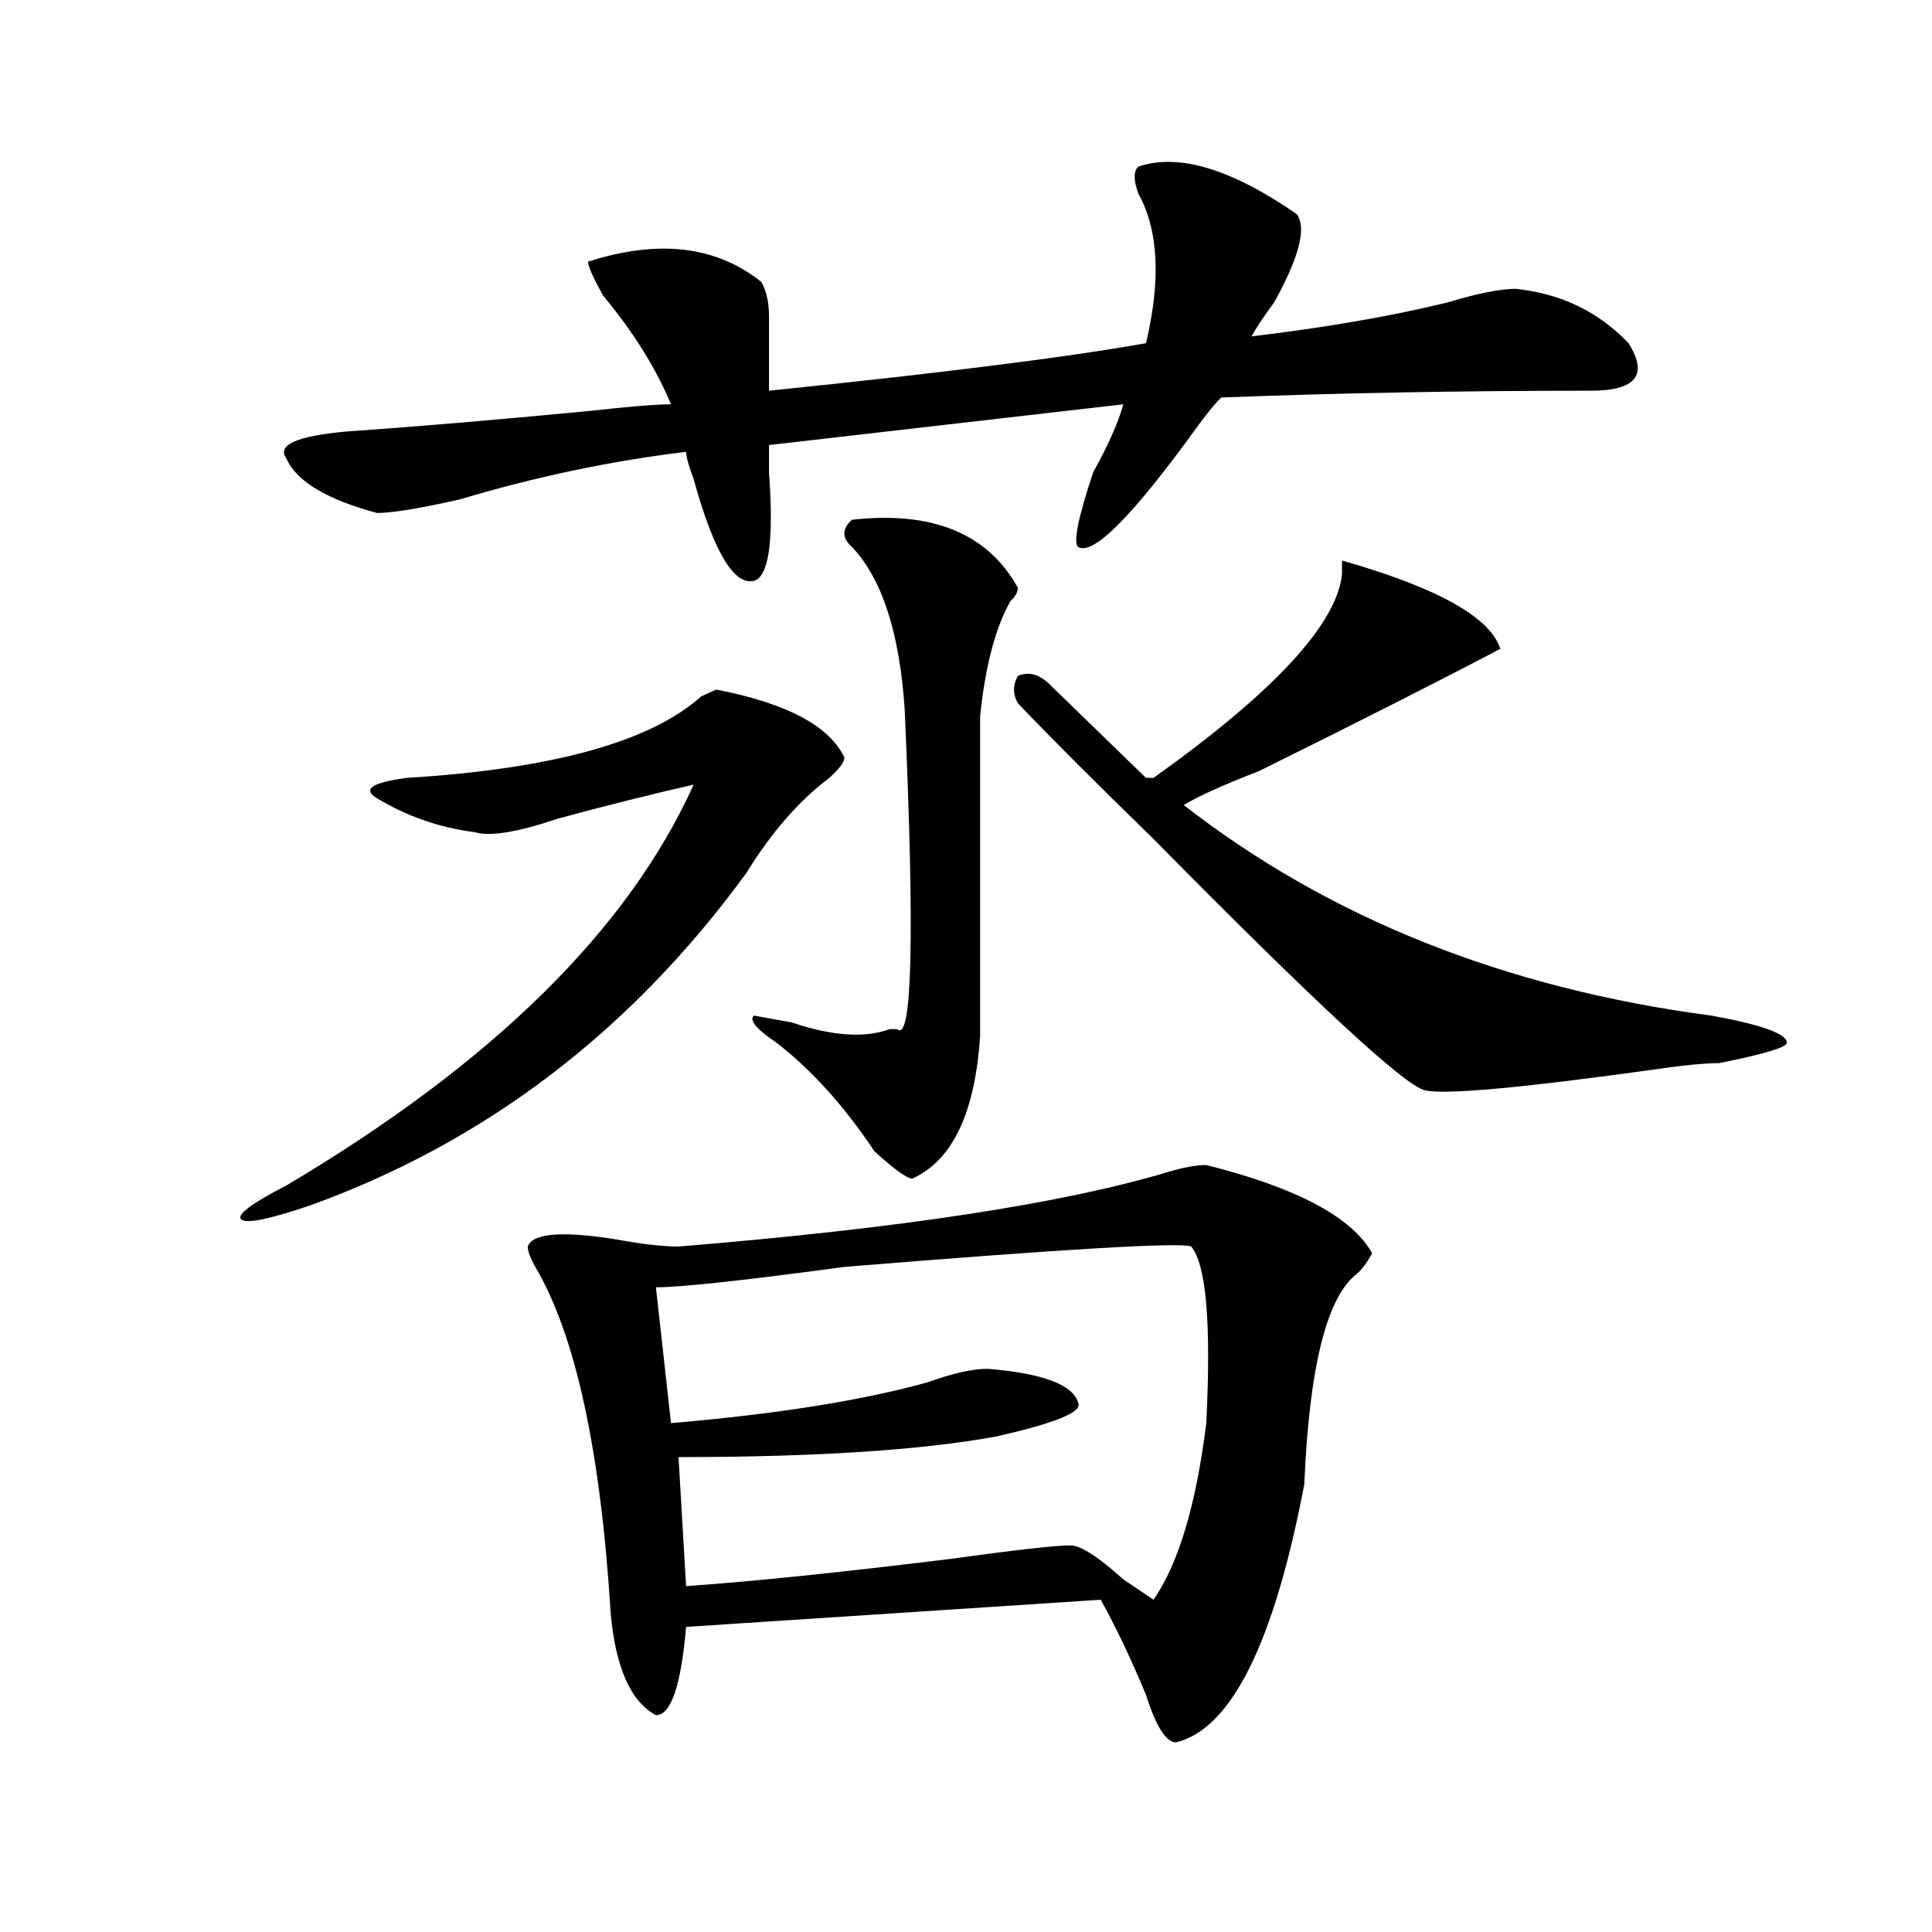
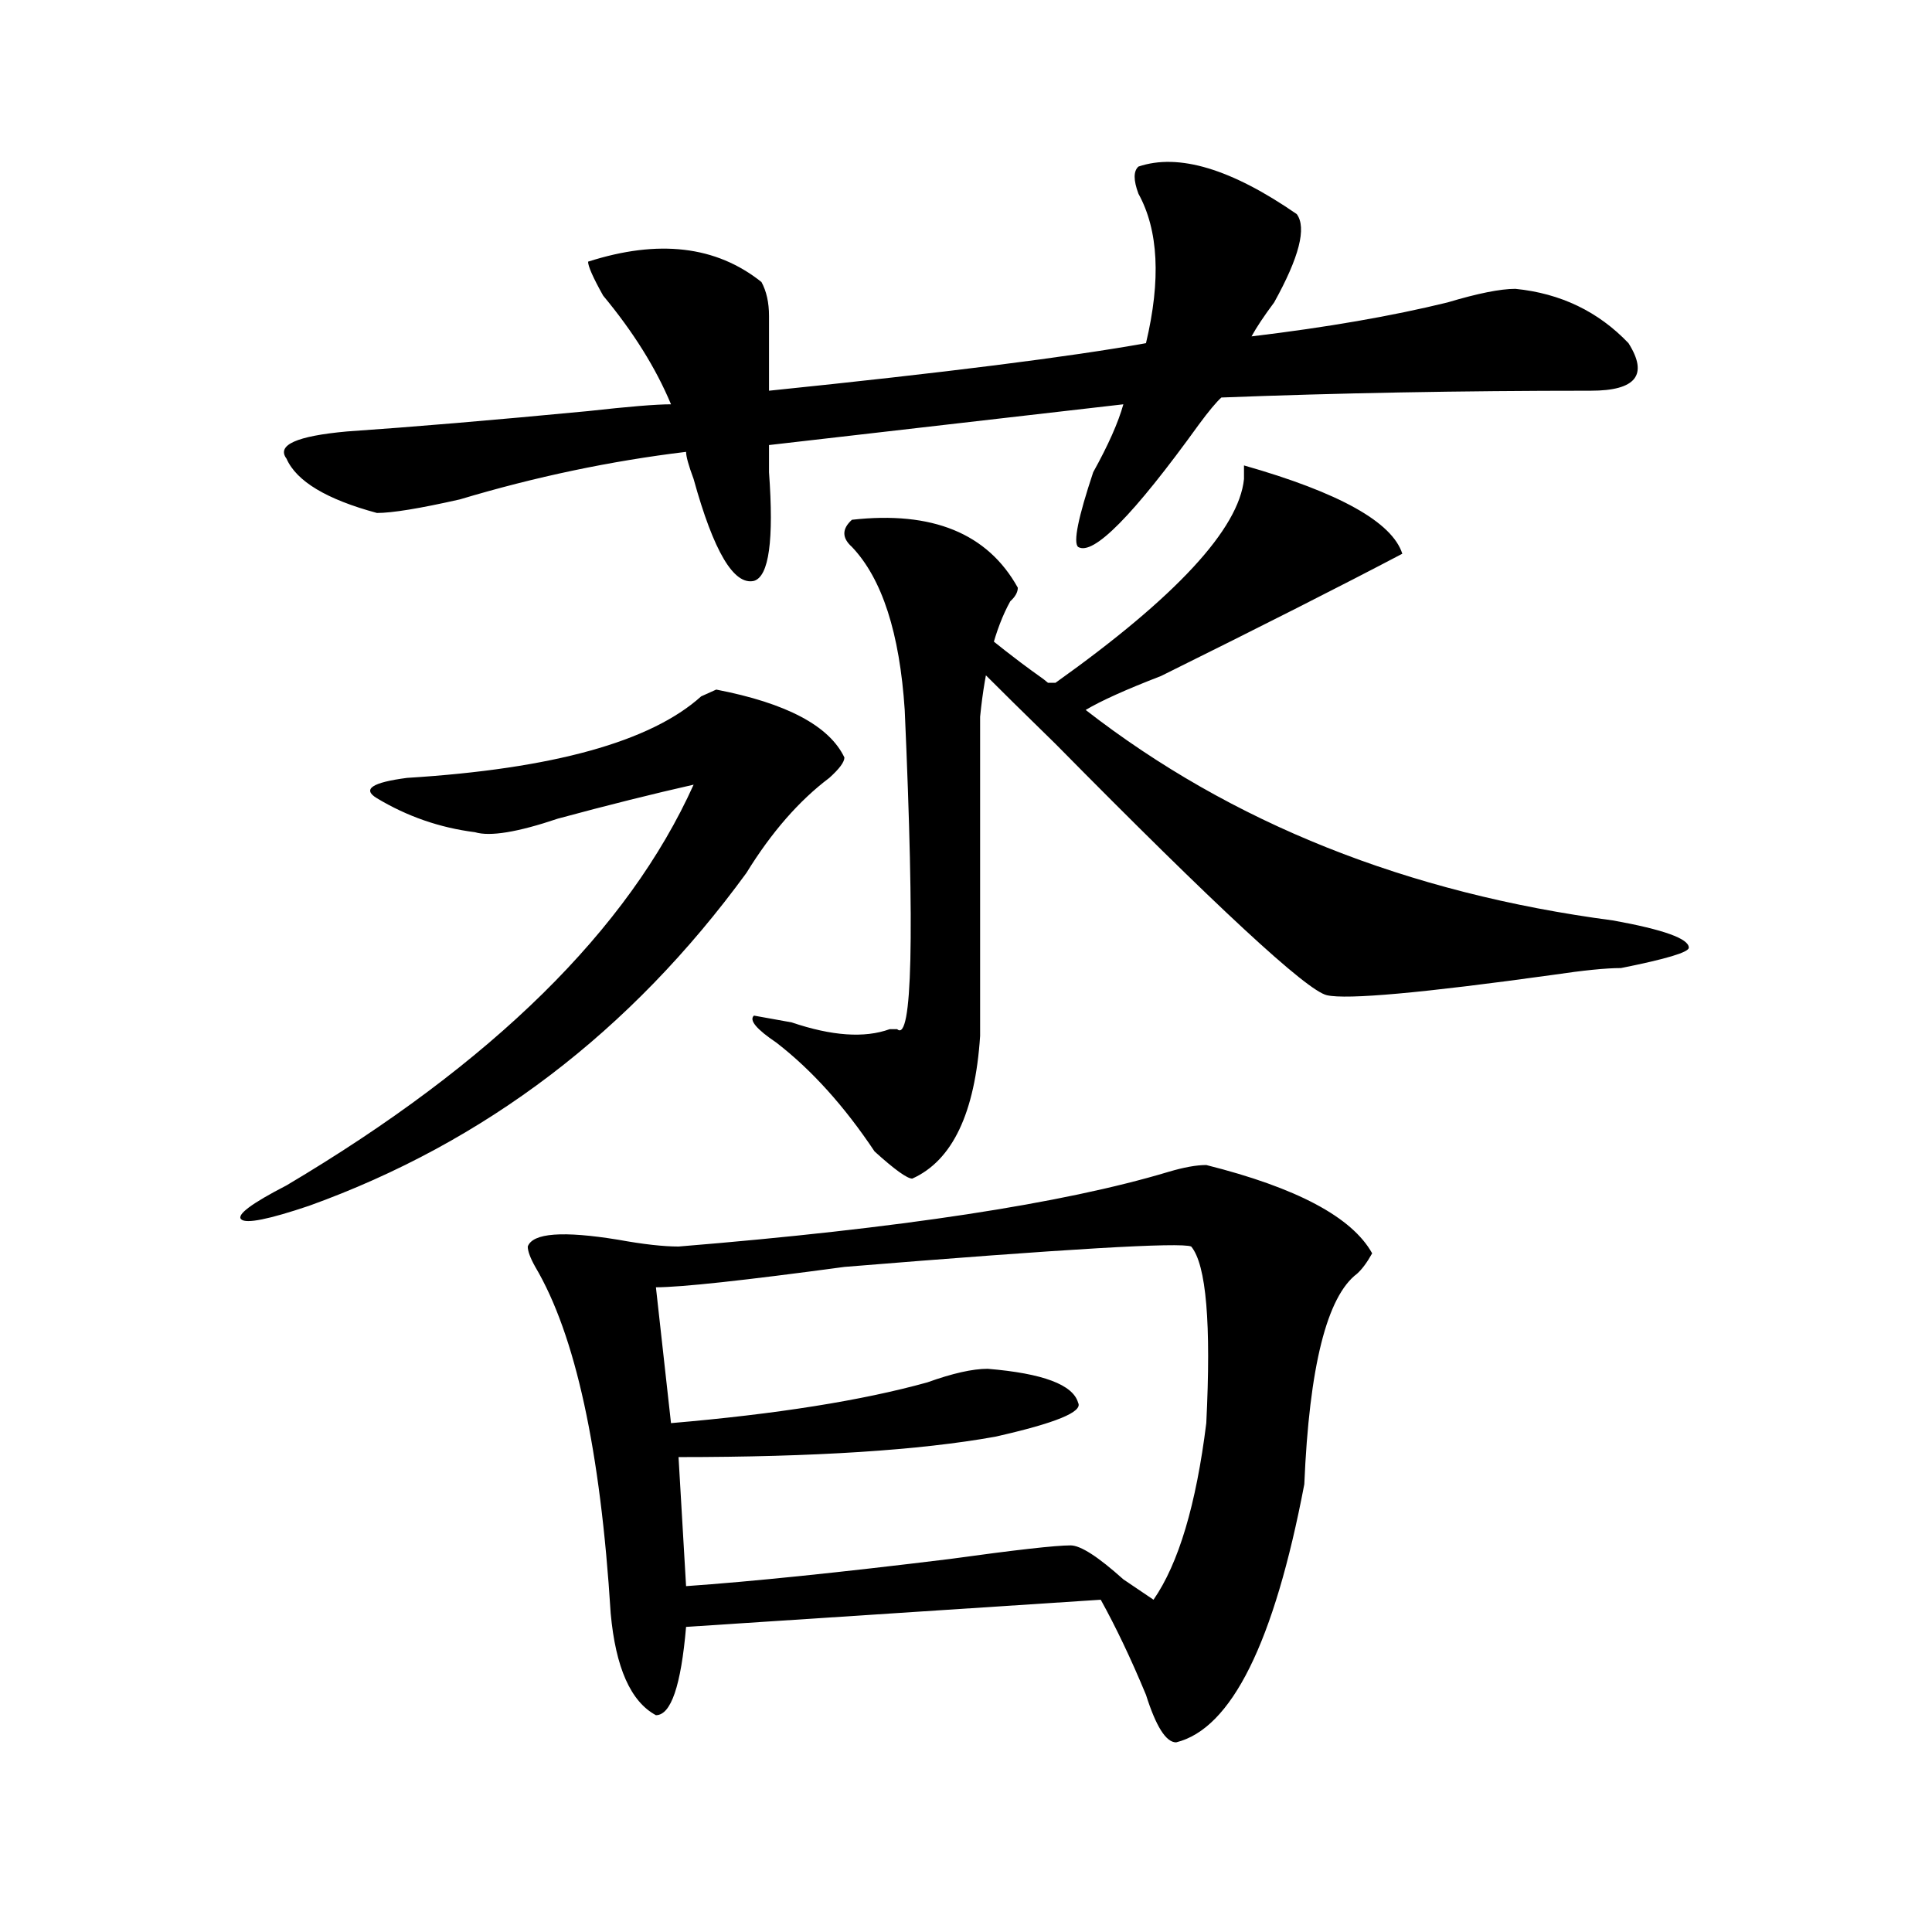
<svg xmlns="http://www.w3.org/2000/svg" version="1.1" id="图层_1" x="0px" y="0px" width="1000px" height="1000px" viewBox="0 0 1000 1000" enable-background="new 0 0 1000 1000" xml:space="preserve">
-   <path d="M437.063,392.078c0,2.362-2.622,5.878-7.805,10.547c-15.609,11.755-29.938,28.125-42.926,49.219  c-59.877,82.067-135.302,139.472-226.336,172.266c-20.853,7.031-32.56,9.394-35.121,7.031c-2.622-2.308,5.183-8.185,23.414-17.578  c106.644-63.281,176.886-132.386,210.727-207.422c-20.853,4.724-44.267,10.547-70.242,17.578  c-20.853,7.031-35.121,9.394-42.926,7.031c-18.231-2.308-35.121-8.185-50.73-17.578c-7.805-4.669-2.622-8.185,15.609-10.547  c75.425-4.669,126.156-18.731,152.191-42.188l7.805-3.516C407.125,363.953,429.258,375.708,437.063,392.078z M589.254,86.219  c20.792-7.031,48.109,1.208,81.949,24.609c5.183,7.031,1.281,22.302-11.707,45.703c-5.244,7.031-9.146,12.909-11.707,17.578  c39.023-4.669,72.803-10.547,101.461-17.578c15.609-4.669,27.316-7.031,35.121-7.031c23.414,2.362,42.926,11.755,58.535,28.125  c10.365,16.425,3.902,24.609-19.512,24.609c-67.681,0-131.399,1.208-191.215,3.516c-2.622,2.362-6.524,7.031-11.707,14.063  c-33.841,46.911-54.633,68.005-62.438,63.281c-2.622-2.308,0-15.216,7.805-38.672c7.805-14.063,12.988-25.763,15.609-35.156  l-183.41,21.094c0,2.362,0,7.031,0,14.063c2.561,35.156,0,53.942-7.805,56.25c-10.427,2.362-20.853-15.216-31.219-52.734  c-2.622-7.031-3.902-11.7-3.902-14.063c-39.023,4.724-78.047,12.909-117.07,24.609c-20.853,4.724-35.121,7.031-42.926,7.031  c-26.036-7.031-41.645-16.37-46.828-28.125c-5.244-7.031,5.183-11.7,31.219-14.063c33.78-2.308,75.425-5.823,124.875-10.547  c20.792-2.308,35.121-3.516,42.926-3.516c-7.805-18.731-19.512-37.464-35.121-56.25c-5.244-9.339-7.805-15.216-7.805-17.578  c36.402-11.7,66.34-8.185,89.754,10.547c2.561,4.724,3.902,10.547,3.902,17.578c0,14.063,0,26.972,0,38.672  c91.034-9.339,156.094-17.578,195.117-24.609c7.805-32.794,6.463-58.558-3.902-77.344C586.633,93.25,586.633,88.581,589.254,86.219z   M624.375,603.016c46.828,11.755,75.425,26.972,85.852,45.703c-2.622,4.724-5.244,8.239-7.805,10.547  c-15.609,11.755-24.756,48.065-27.316,108.984c-15.609,82.013-37.743,126.563-66.34,133.594c-5.244,0-10.427-8.24-15.609-24.609  c-7.805-18.787-15.609-35.156-23.414-49.219l-214.629,14.063c-2.622,30.432-7.805,45.703-15.609,45.703  c-13.049-7.031-20.853-24.609-23.414-52.734c-5.244-84.375-18.231-144.141-39.023-179.297c-2.622-4.669-3.902-8.185-3.902-10.547  c2.561-7.031,18.17-8.185,46.828-3.516c12.988,2.362,23.414,3.516,31.219,3.516c114.448-9.339,199.02-22.247,253.652-38.672  C612.668,604.224,619.132,603.016,624.375,603.016z M616.571,645.203c-5.244-2.308-65.059,1.208-179.508,10.547  c-52.072,7.031-84.571,10.547-97.559,10.547l7.805,70.313c54.633-4.669,98.839-11.7,132.68-21.094  c12.988-4.669,23.414-7.031,31.219-7.031c28.597,2.362,44.206,8.239,46.828,17.578c2.561,4.724-11.707,10.547-42.926,17.578  c-39.023,7.031-93.656,10.547-163.898,10.547l3.902,66.797c33.78-2.362,79.327-7.031,136.582-14.063  c33.78-4.669,54.633-7.031,62.438-7.031c5.183,0,14.268,5.878,27.316,17.578l15.609,10.547  c12.988-18.731,22.073-49.219,27.316-91.406C626.936,685.083,624.375,654.597,616.571,645.203z M440.965,269.031  c41.584-4.669,70.242,7.031,85.852,35.156c0,2.362-1.342,4.724-3.902,7.031c-7.805,14.063-13.049,34.003-15.609,59.766v165.234  c-2.622,39.88-14.329,64.489-35.121,73.828c-2.622,0-9.146-4.669-19.512-14.063c-15.609-23.401-32.56-42.188-50.73-56.25  c-10.427-7.031-14.329-11.7-11.707-14.063l19.512,3.516c20.792,7.031,37.682,8.239,50.73,3.516h3.902  c7.805,7.031,9.085-48.011,3.902-165.234c-2.622-39.825-11.707-67.95-27.316-84.375  C435.721,278.425,435.721,273.755,440.965,269.031z M542.426,353.406l50.73,49.219h3.902  c62.438-44.495,94.937-79.651,97.559-105.469v-7.031c49.389,14.063,76.705,29.333,81.949,45.703  c-31.219,16.425-72.864,37.519-124.875,63.281c-18.231,7.031-31.219,12.909-39.023,17.578  c75.425,58.612,166.459,94.922,273.164,108.984c25.975,4.724,39.023,9.394,39.023,14.063c0,2.362-11.707,5.878-35.121,10.547  c-7.805,0-19.512,1.208-35.121,3.516c-67.681,9.394-106.705,12.909-117.07,10.547c-10.427-2.308-57.255-45.703-140.484-130.078  c-31.219-30.433-54.633-53.888-70.242-70.313c-2.622-4.669-2.622-9.339,0-14.063C532,347.583,537.182,348.737,542.426,353.406z" />
+   <path d="M437.063,392.078c0,2.362-2.622,5.878-7.805,10.547c-15.609,11.755-29.938,28.125-42.926,49.219  c-59.877,82.067-135.302,139.472-226.336,172.266c-20.853,7.031-32.56,9.394-35.121,7.031c-2.622-2.308,5.183-8.185,23.414-17.578  c106.644-63.281,176.886-132.386,210.727-207.422c-20.853,4.724-44.267,10.547-70.242,17.578  c-20.853,7.031-35.121,9.394-42.926,7.031c-18.231-2.308-35.121-8.185-50.73-17.578c-7.805-4.669-2.622-8.185,15.609-10.547  c75.425-4.669,126.156-18.731,152.191-42.188l7.805-3.516C407.125,363.953,429.258,375.708,437.063,392.078z M589.254,86.219  c20.792-7.031,48.109,1.208,81.949,24.609c5.183,7.031,1.281,22.302-11.707,45.703c-5.244,7.031-9.146,12.909-11.707,17.578  c39.023-4.669,72.803-10.547,101.461-17.578c15.609-4.669,27.316-7.031,35.121-7.031c23.414,2.362,42.926,11.755,58.535,28.125  c10.365,16.425,3.902,24.609-19.512,24.609c-67.681,0-131.399,1.208-191.215,3.516c-2.622,2.362-6.524,7.031-11.707,14.063  c-33.841,46.911-54.633,68.005-62.438,63.281c-2.622-2.308,0-15.216,7.805-38.672c7.805-14.063,12.988-25.763,15.609-35.156  l-183.41,21.094c0,2.362,0,7.031,0,14.063c2.561,35.156,0,53.942-7.805,56.25c-10.427,2.362-20.853-15.216-31.219-52.734  c-2.622-7.031-3.902-11.7-3.902-14.063c-39.023,4.724-78.047,12.909-117.07,24.609c-20.853,4.724-35.121,7.031-42.926,7.031  c-26.036-7.031-41.645-16.37-46.828-28.125c-5.244-7.031,5.183-11.7,31.219-14.063c33.78-2.308,75.425-5.823,124.875-10.547  c20.792-2.308,35.121-3.516,42.926-3.516c-7.805-18.731-19.512-37.464-35.121-56.25c-5.244-9.339-7.805-15.216-7.805-17.578  c36.402-11.7,66.34-8.185,89.754,10.547c2.561,4.724,3.902,10.547,3.902,17.578c0,14.063,0,26.972,0,38.672  c91.034-9.339,156.094-17.578,195.117-24.609c7.805-32.794,6.463-58.558-3.902-77.344C586.633,93.25,586.633,88.581,589.254,86.219z   M624.375,603.016c46.828,11.755,75.425,26.972,85.852,45.703c-2.622,4.724-5.244,8.239-7.805,10.547  c-15.609,11.755-24.756,48.065-27.316,108.984c-15.609,82.013-37.743,126.563-66.34,133.594c-5.244,0-10.427-8.24-15.609-24.609  c-7.805-18.787-15.609-35.156-23.414-49.219l-214.629,14.063c-2.622,30.432-7.805,45.703-15.609,45.703  c-13.049-7.031-20.853-24.609-23.414-52.734c-5.244-84.375-18.231-144.141-39.023-179.297c-2.622-4.669-3.902-8.185-3.902-10.547  c2.561-7.031,18.17-8.185,46.828-3.516c12.988,2.362,23.414,3.516,31.219,3.516c114.448-9.339,199.02-22.247,253.652-38.672  C612.668,604.224,619.132,603.016,624.375,603.016z M616.571,645.203c-5.244-2.308-65.059,1.208-179.508,10.547  c-52.072,7.031-84.571,10.547-97.559,10.547l7.805,70.313c54.633-4.669,98.839-11.7,132.68-21.094  c12.988-4.669,23.414-7.031,31.219-7.031c28.597,2.362,44.206,8.239,46.828,17.578c2.561,4.724-11.707,10.547-42.926,17.578  c-39.023,7.031-93.656,10.547-163.898,10.547l3.902,66.797c33.78-2.362,79.327-7.031,136.582-14.063  c33.78-4.669,54.633-7.031,62.438-7.031c5.183,0,14.268,5.878,27.316,17.578l15.609,10.547  c12.988-18.731,22.073-49.219,27.316-91.406C626.936,685.083,624.375,654.597,616.571,645.203z M440.965,269.031  c41.584-4.669,70.242,7.031,85.852,35.156c0,2.362-1.342,4.724-3.902,7.031c-7.805,14.063-13.049,34.003-15.609,59.766v165.234  c-2.622,39.88-14.329,64.489-35.121,73.828c-2.622,0-9.146-4.669-19.512-14.063c-15.609-23.401-32.56-42.188-50.73-56.25  c-10.427-7.031-14.329-11.7-11.707-14.063l19.512,3.516c20.792,7.031,37.682,8.239,50.73,3.516h3.902  c7.805,7.031,9.085-48.011,3.902-165.234c-2.622-39.825-11.707-67.95-27.316-84.375  C435.721,278.425,435.721,273.755,440.965,269.031z M542.426,353.406h3.902  c62.438-44.495,94.937-79.651,97.559-105.469v-7.031c49.389,14.063,76.705,29.333,81.949,45.703  c-31.219,16.425-72.864,37.519-124.875,63.281c-18.231,7.031-31.219,12.909-39.023,17.578  c75.425,58.612,166.459,94.922,273.164,108.984c25.975,4.724,39.023,9.394,39.023,14.063c0,2.362-11.707,5.878-35.121,10.547  c-7.805,0-19.512,1.208-35.121,3.516c-67.681,9.394-106.705,12.909-117.07,10.547c-10.427-2.308-57.255-45.703-140.484-130.078  c-31.219-30.433-54.633-53.888-70.242-70.313c-2.622-4.669-2.622-9.339,0-14.063C532,347.583,537.182,348.737,542.426,353.406z" />
</svg>